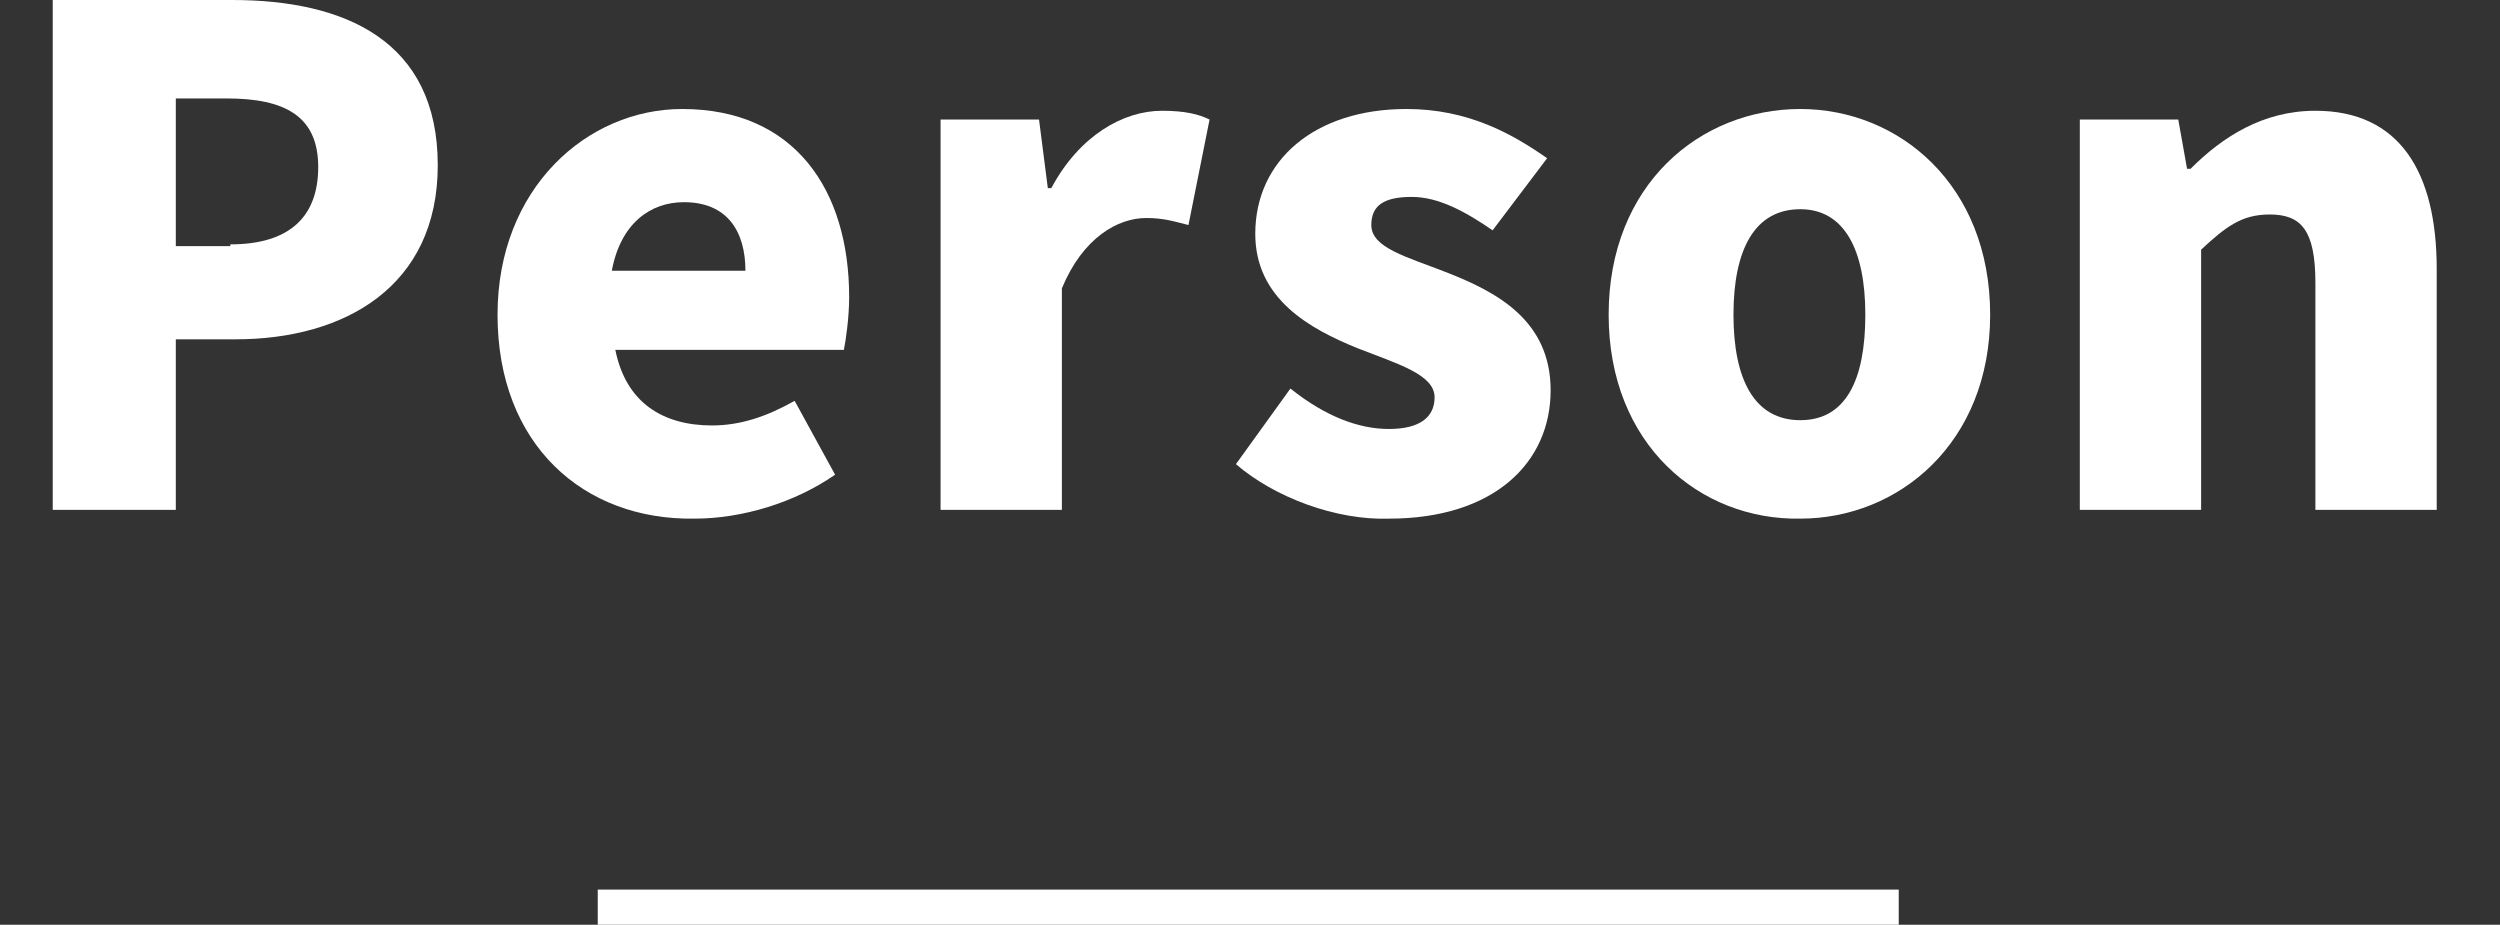
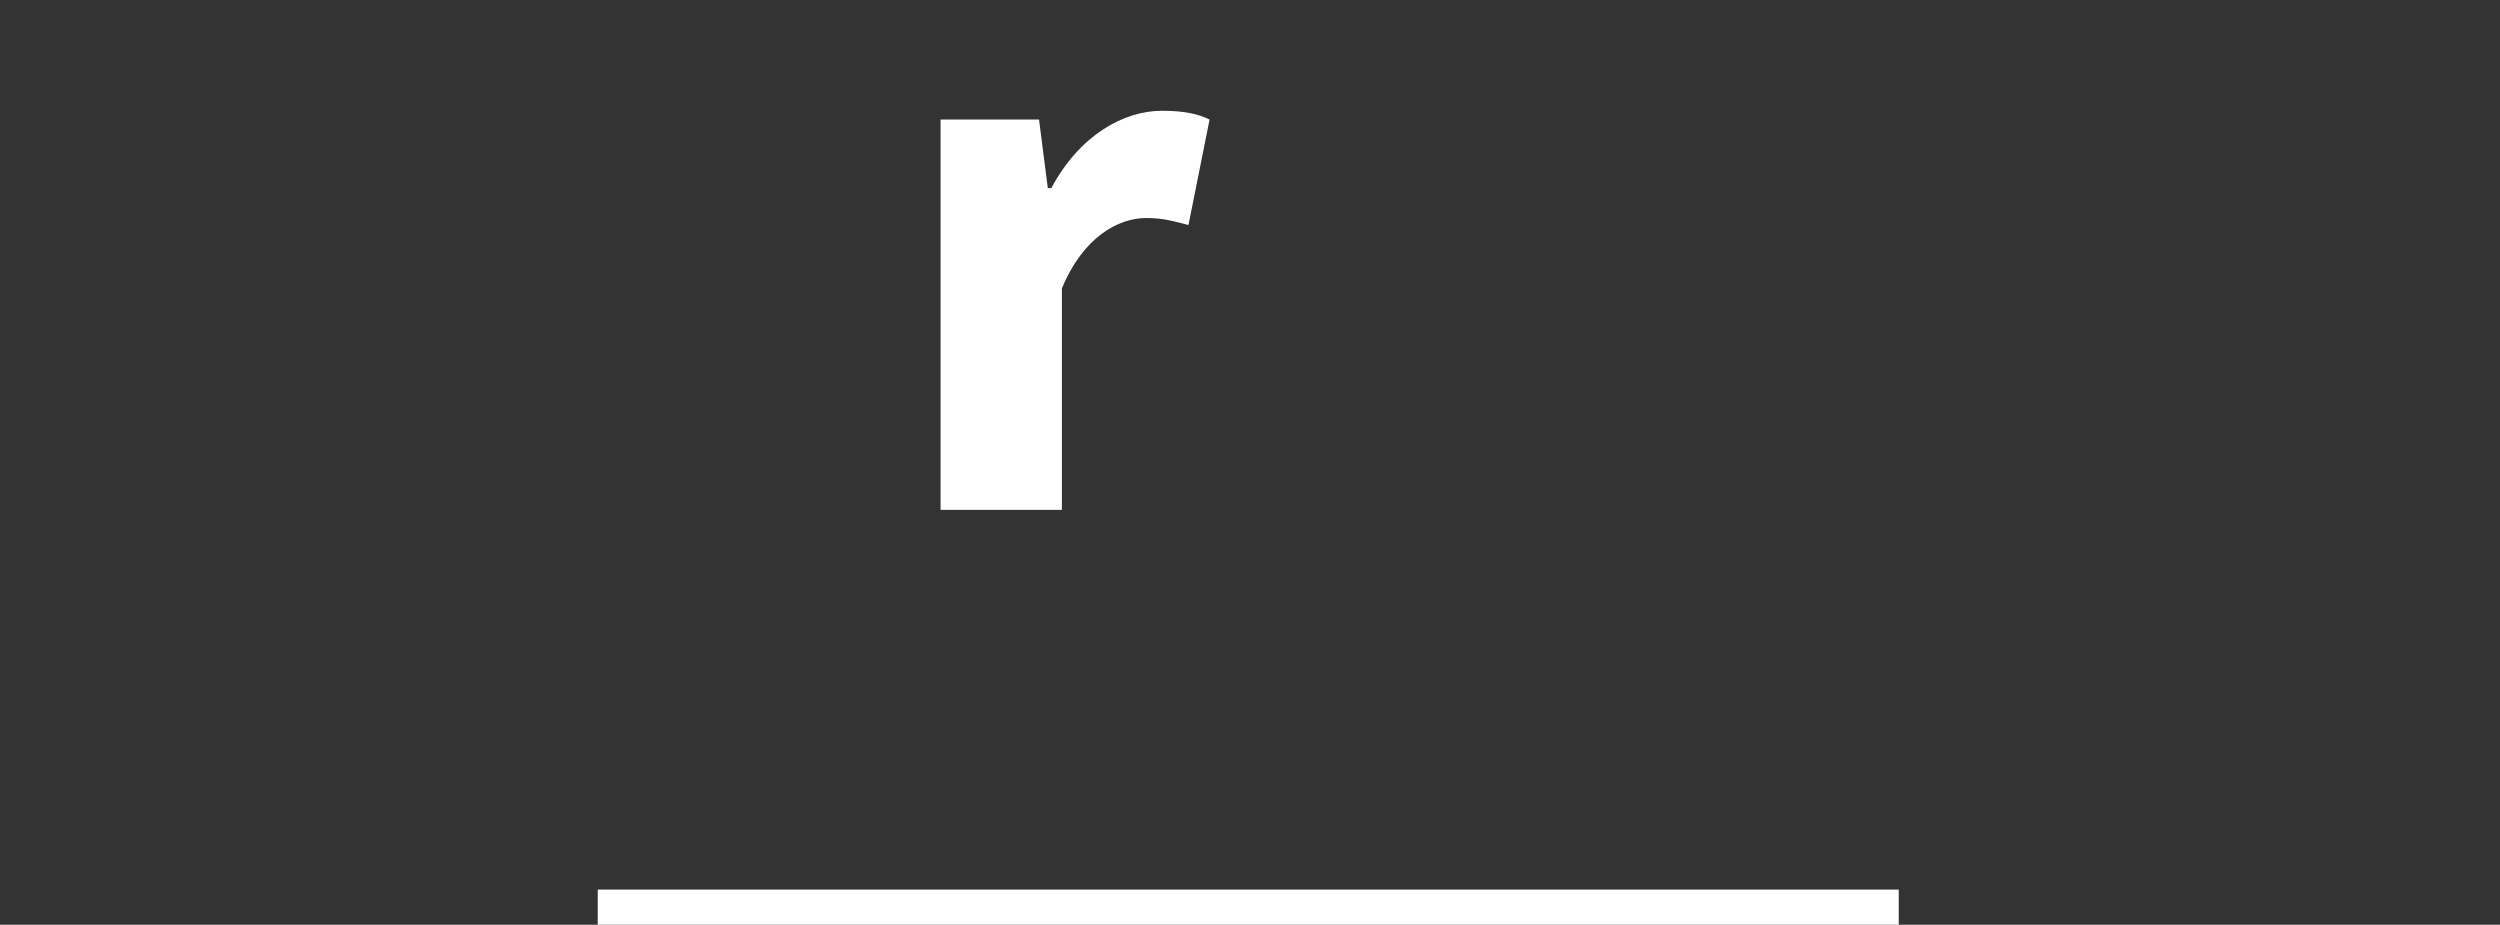
<svg xmlns="http://www.w3.org/2000/svg" version="1.1" id="レイヤー_1" x="0px" y="0px" viewBox="0 0 142.2 52.6" style="enable-background:new 0 0 142.2 52.6;" xml:space="preserve">
  <rect x="0" y="0" width="142.2" height="52.6" fill="#333333" stroke="none" />
  <style type="text/css">
	.st0{fill:#FFFFFF;}
</style>
  <g id="Layer_2">
    <g id="レイヤー_1_1_">
      <rect x="34" y="50.6" class="st0" width="74" height="2" />
    </g>
  </g>
  <g>
-     <path class="st0" d="M3,0h10.2c6.4,0,11.7,2.3,11.7,9.4c0,6.9-5.3,9.9-11.5,9.9H10V29H3V0z M13.1,13.9c3.4,0,5-1.6,5-4.4   c0-2.9-1.9-3.9-5.2-3.9H10v8.4H13.1z" />
-     <path class="st0" d="M28.3,17.9c0-7.2,5.1-11.7,10.5-11.7c6.4,0,9.5,4.6,9.5,10.7c0,1.2-0.2,2.5-0.3,3H35c0.6,3,2.7,4.3,5.5,4.3   c1.6,0,3.1-0.5,4.7-1.4l2.3,4.2c-2.3,1.6-5.3,2.5-8,2.5C33.2,29.6,28.3,25.3,28.3,17.9z M42.4,15.4c0-2.2-1-3.9-3.5-3.9   c-1.9,0-3.6,1.2-4.1,3.9H42.4z" />
    <path class="st0" d="M53.4,6.8h5.7l0.5,3.9h0.2c1.6-3,4.1-4.4,6.3-4.4c1.3,0,2.1,0.2,2.7,0.5l-1.2,6c-0.8-0.2-1.4-0.4-2.4-0.4   c-1.6,0-3.6,1.1-4.8,4V29h-6.9V6.8z" />
-     <path class="st0" d="M70.3,26.4l3.1-4.3c2,1.6,3.9,2.3,5.6,2.3c1.8,0,2.6-0.7,2.6-1.8c0-1.3-2.1-1.9-4.4-2.8   c-2.7-1.1-5.8-2.8-5.8-6.5c0-4.2,3.4-7.1,8.6-7.1c3.5,0,6,1.4,8,2.8l-3.1,4.1c-1.6-1.1-3.1-1.9-4.6-1.9c-1.6,0-2.3,0.5-2.3,1.6   c0,1.3,2,1.8,4.3,2.7c2.8,1.1,5.9,2.7,5.9,6.7c0,4.1-3.2,7.3-9.2,7.3C76,29.6,72.5,28.3,70.3,26.4z" />
-     <path class="st0" d="M91.5,17.9c0-7.4,5.2-11.7,10.9-11.7c5.6,0,10.8,4.3,10.8,11.7c0,7.3-5.2,11.6-10.8,11.6   C96.7,29.6,91.5,25.3,91.5,17.9z M106.1,17.9c0-3.7-1.2-6-3.7-6c-2.6,0-3.8,2.3-3.8,6c0,3.7,1.2,6,3.8,6   C105,23.9,106.1,21.6,106.1,17.9z" />
-     <path class="st0" d="M118.2,6.8h5.7l0.5,2.8h0.2c1.8-1.8,4.1-3.3,7.1-3.3c4.8,0,6.9,3.5,6.9,9V29h-6.9V16.1c0-3-0.8-3.9-2.6-3.9   c-1.6,0-2.5,0.7-3.9,2V29h-6.9V6.8z" />
  </g>
</svg>